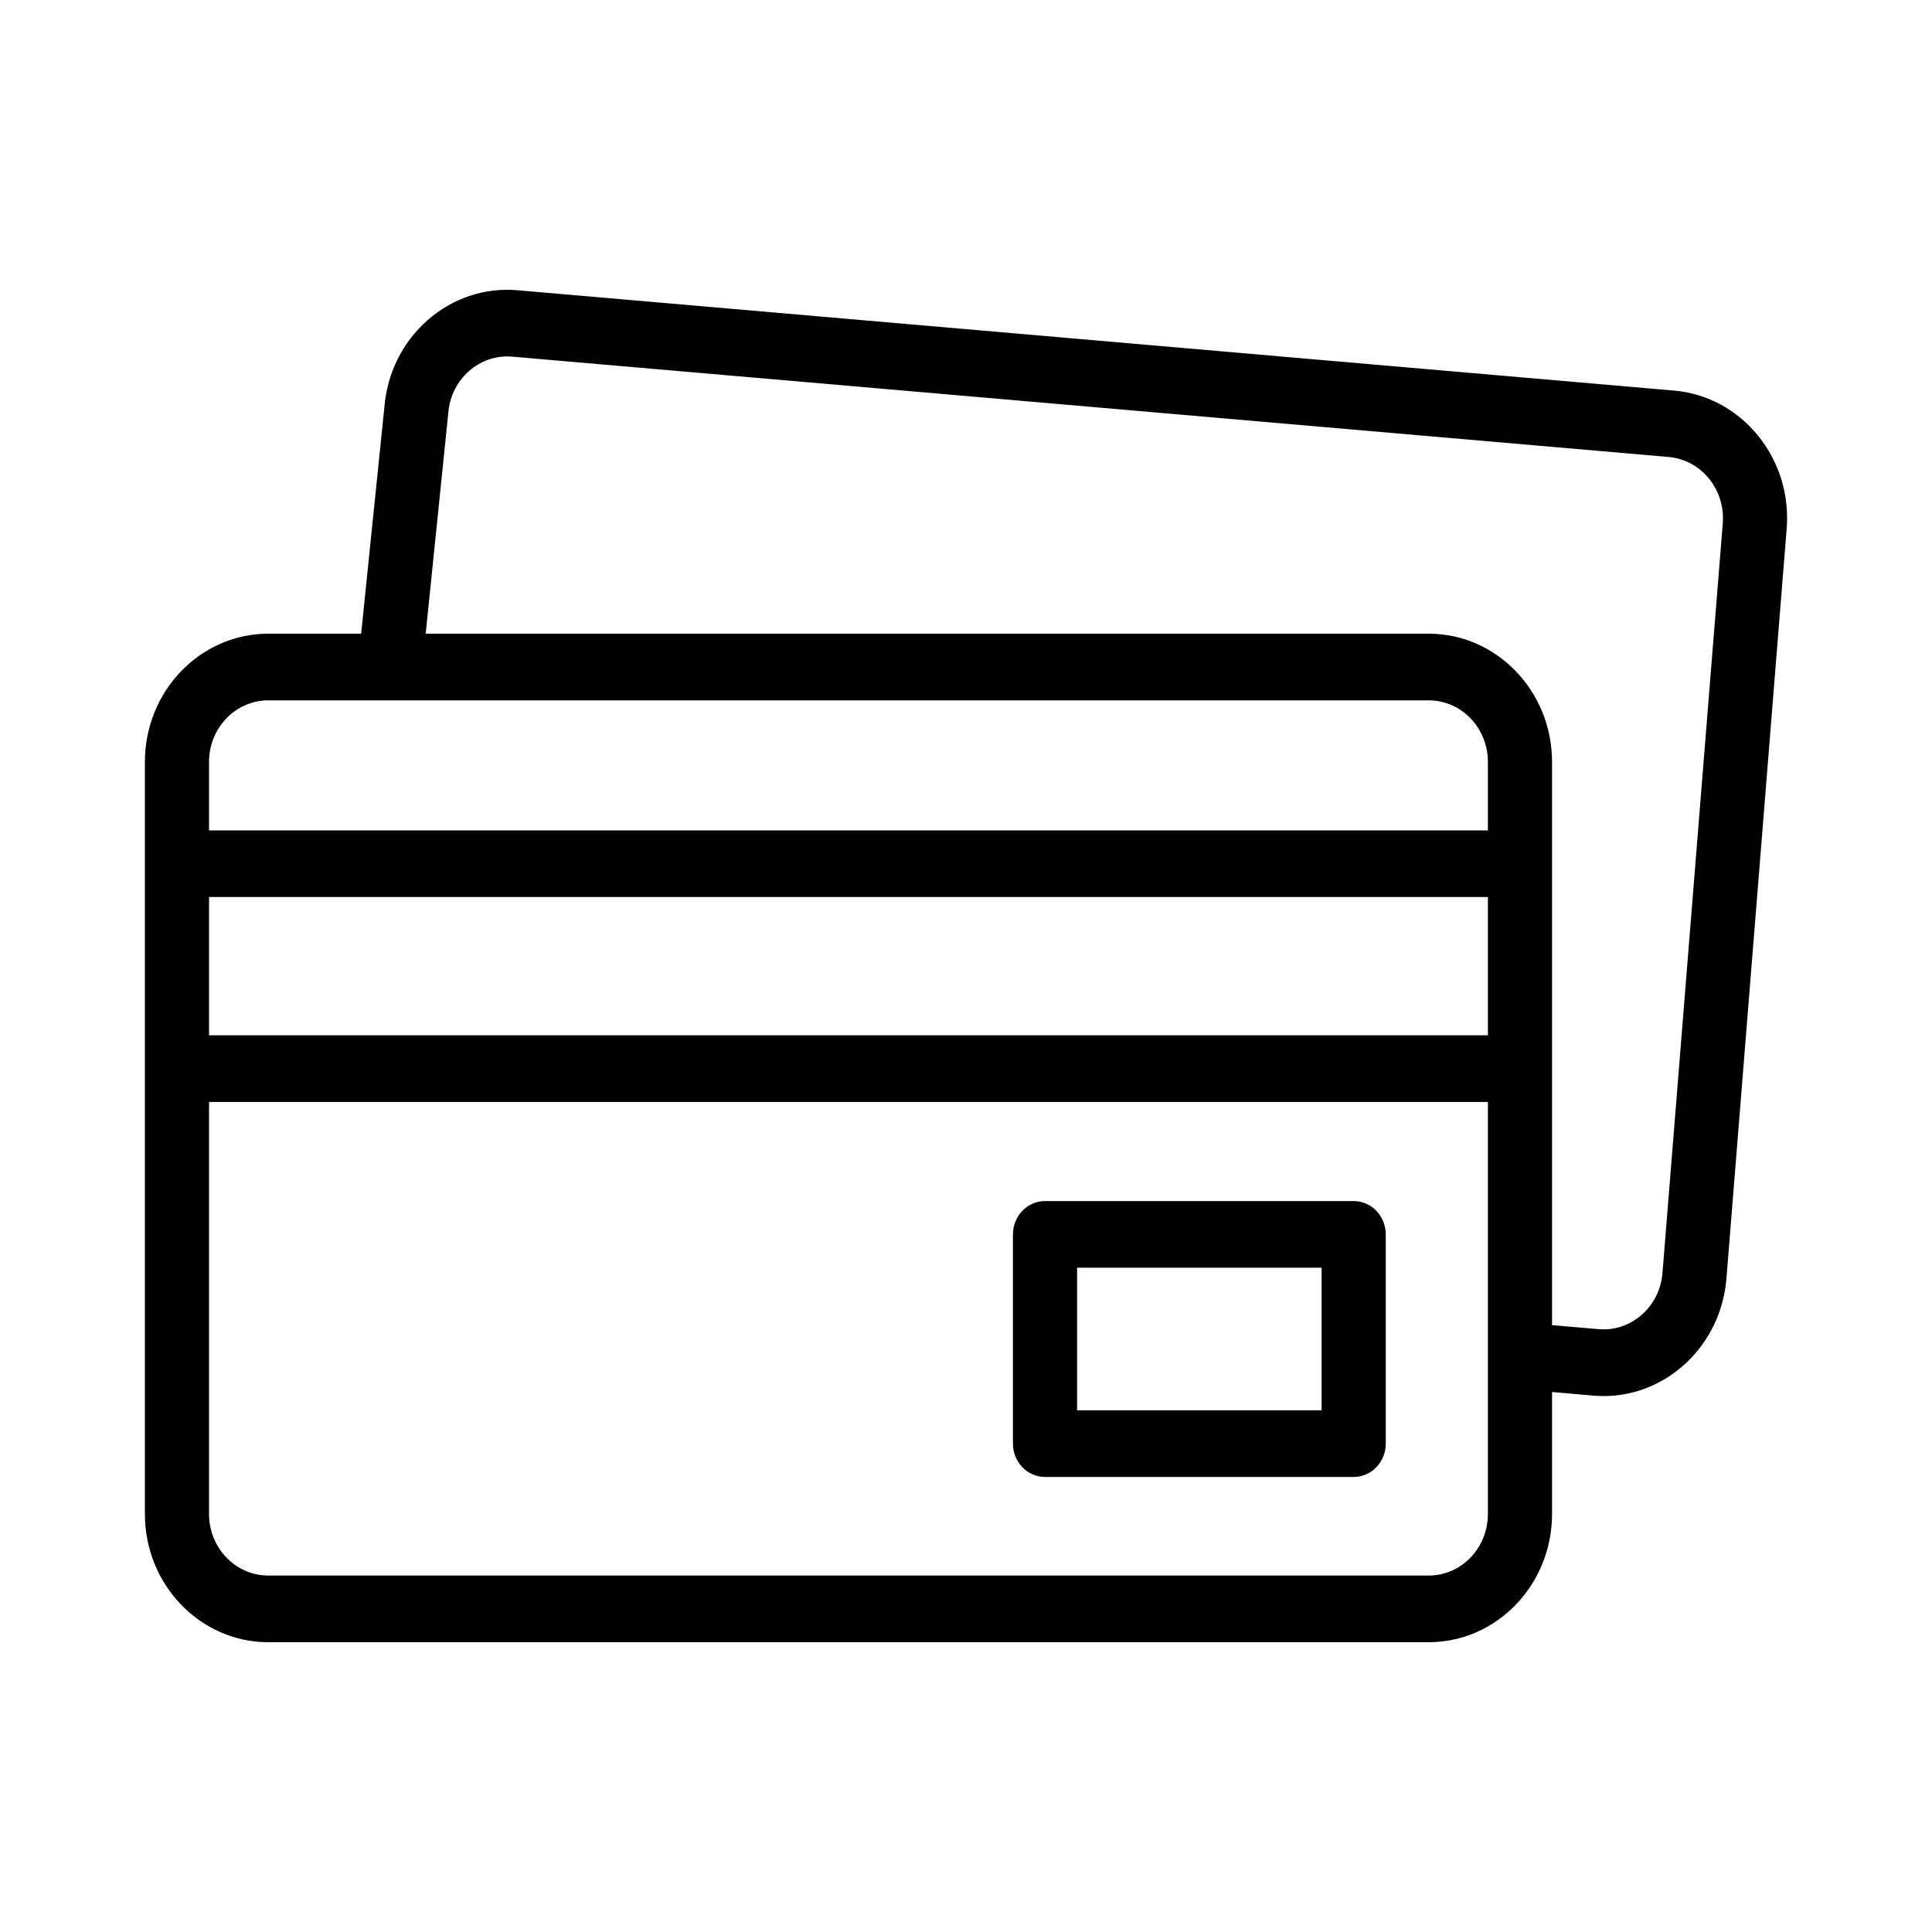
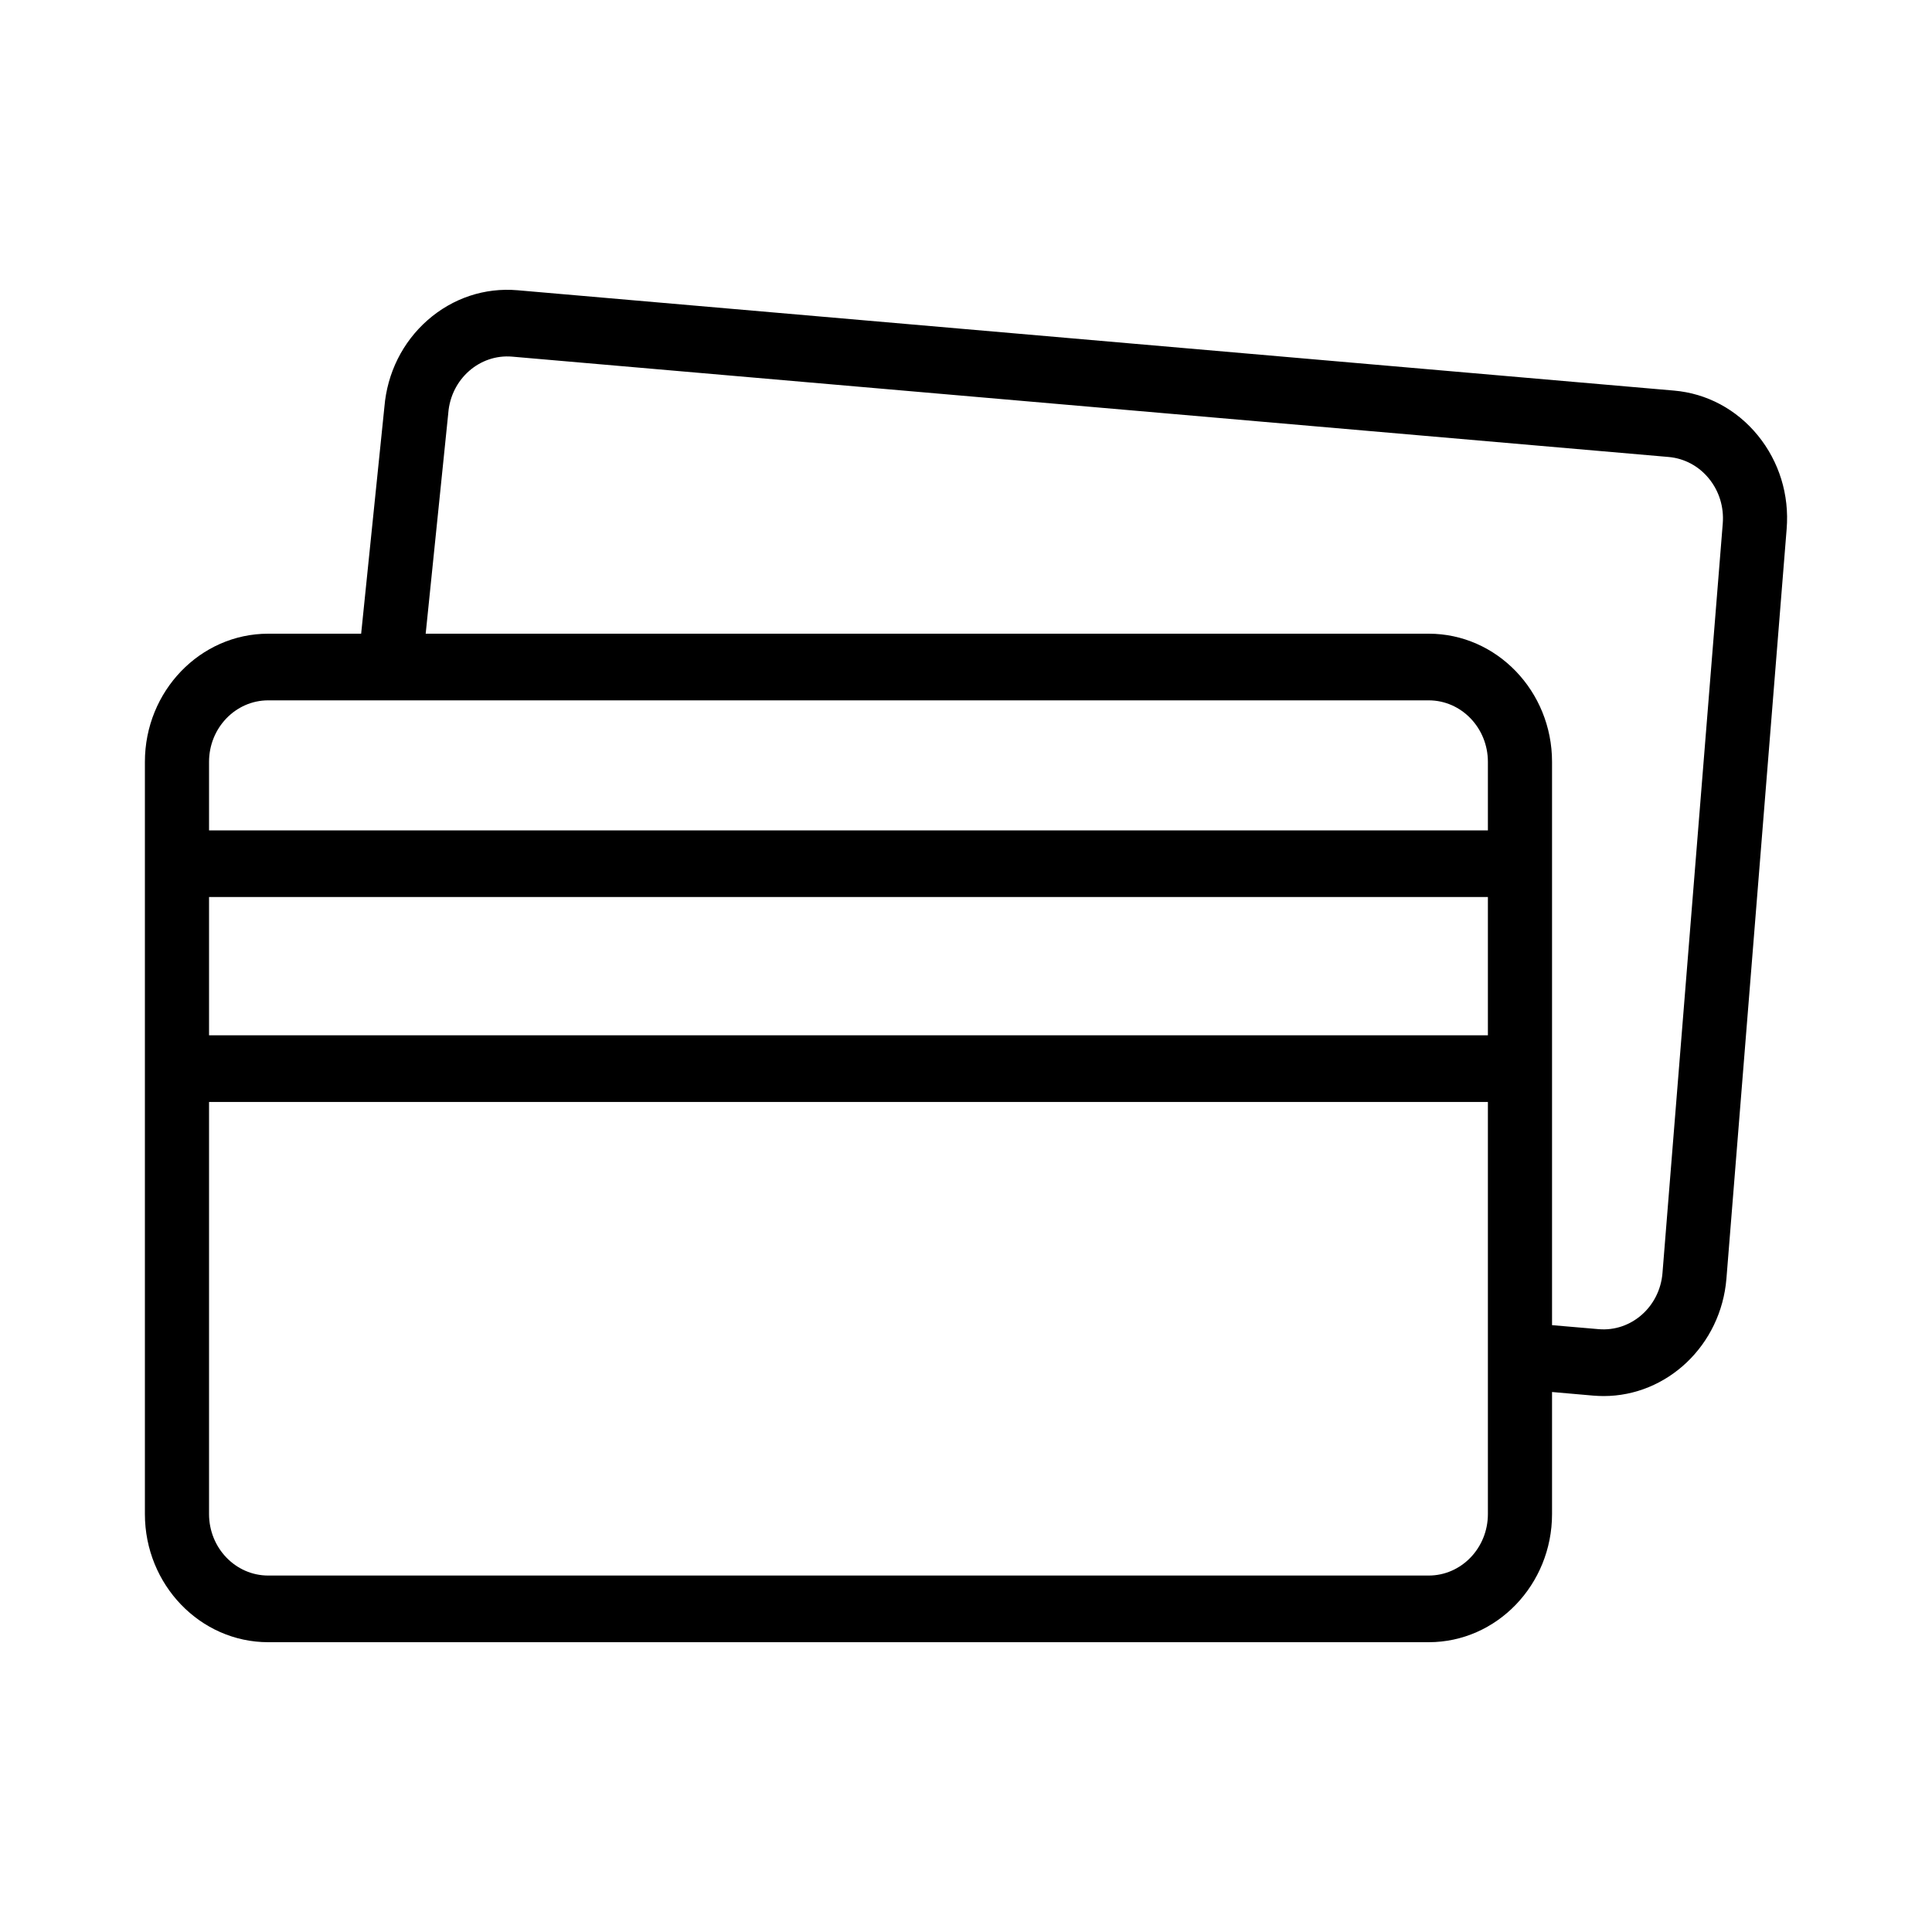
<svg xmlns="http://www.w3.org/2000/svg" fill="none" viewBox="0 0 30 30" height="30" width="30">
  <path fill="black" d="M27.297 6.763C26.966 6.357 26.504 6.109 25.994 6.065L8.037 4.507C7.527 4.463 7.031 4.628 6.64 4.971C6.251 5.313 6.013 5.791 5.969 6.318L5.608 9.84H4.165C3.109 9.84 2.25 10.733 2.25 11.83V23.51C2.25 24.607 3.109 25.5 4.165 25.5H22.185C23.241 25.5 24.1 24.607 24.1 23.51V21.615L24.74 21.671C24.794 21.675 24.847 21.678 24.901 21.678C25.885 21.678 26.724 20.891 26.808 19.853L27.743 8.214C27.786 7.684 27.627 7.169 27.297 6.763ZM4.165 10.875H22.185C22.692 10.875 23.104 11.303 23.104 11.83V12.894H3.246V11.83C3.246 11.303 3.658 10.875 4.165 10.875ZM3.246 13.929H23.104V16.076H3.246V13.929ZM22.185 24.465H4.165C3.658 24.465 3.246 24.037 3.246 23.51V17.111H23.104V23.51C23.104 24.037 22.692 24.465 22.185 24.465ZM26.751 8.128L25.815 19.767C25.773 20.292 25.328 20.683 24.823 20.639L24.1 20.577V11.83C24.1 10.733 23.241 9.84 22.185 9.84H6.61L6.96 6.423C6.961 6.419 6.961 6.415 6.961 6.411C7.003 5.886 7.448 5.494 7.954 5.538L25.911 7.096C26.156 7.118 26.378 7.237 26.536 7.431C26.695 7.626 26.771 7.873 26.751 8.128Z" />
-   <path fill="black" d="M21.02 18.65H16.227C15.952 18.65 15.729 18.882 15.729 19.168V22.417C15.729 22.703 15.952 22.934 16.227 22.934H21.02C21.295 22.934 21.518 22.703 21.518 22.417V19.168C21.518 18.882 21.295 18.65 21.02 18.65ZM20.522 21.899H16.725V19.685H20.522V21.899Z" />
</svg>